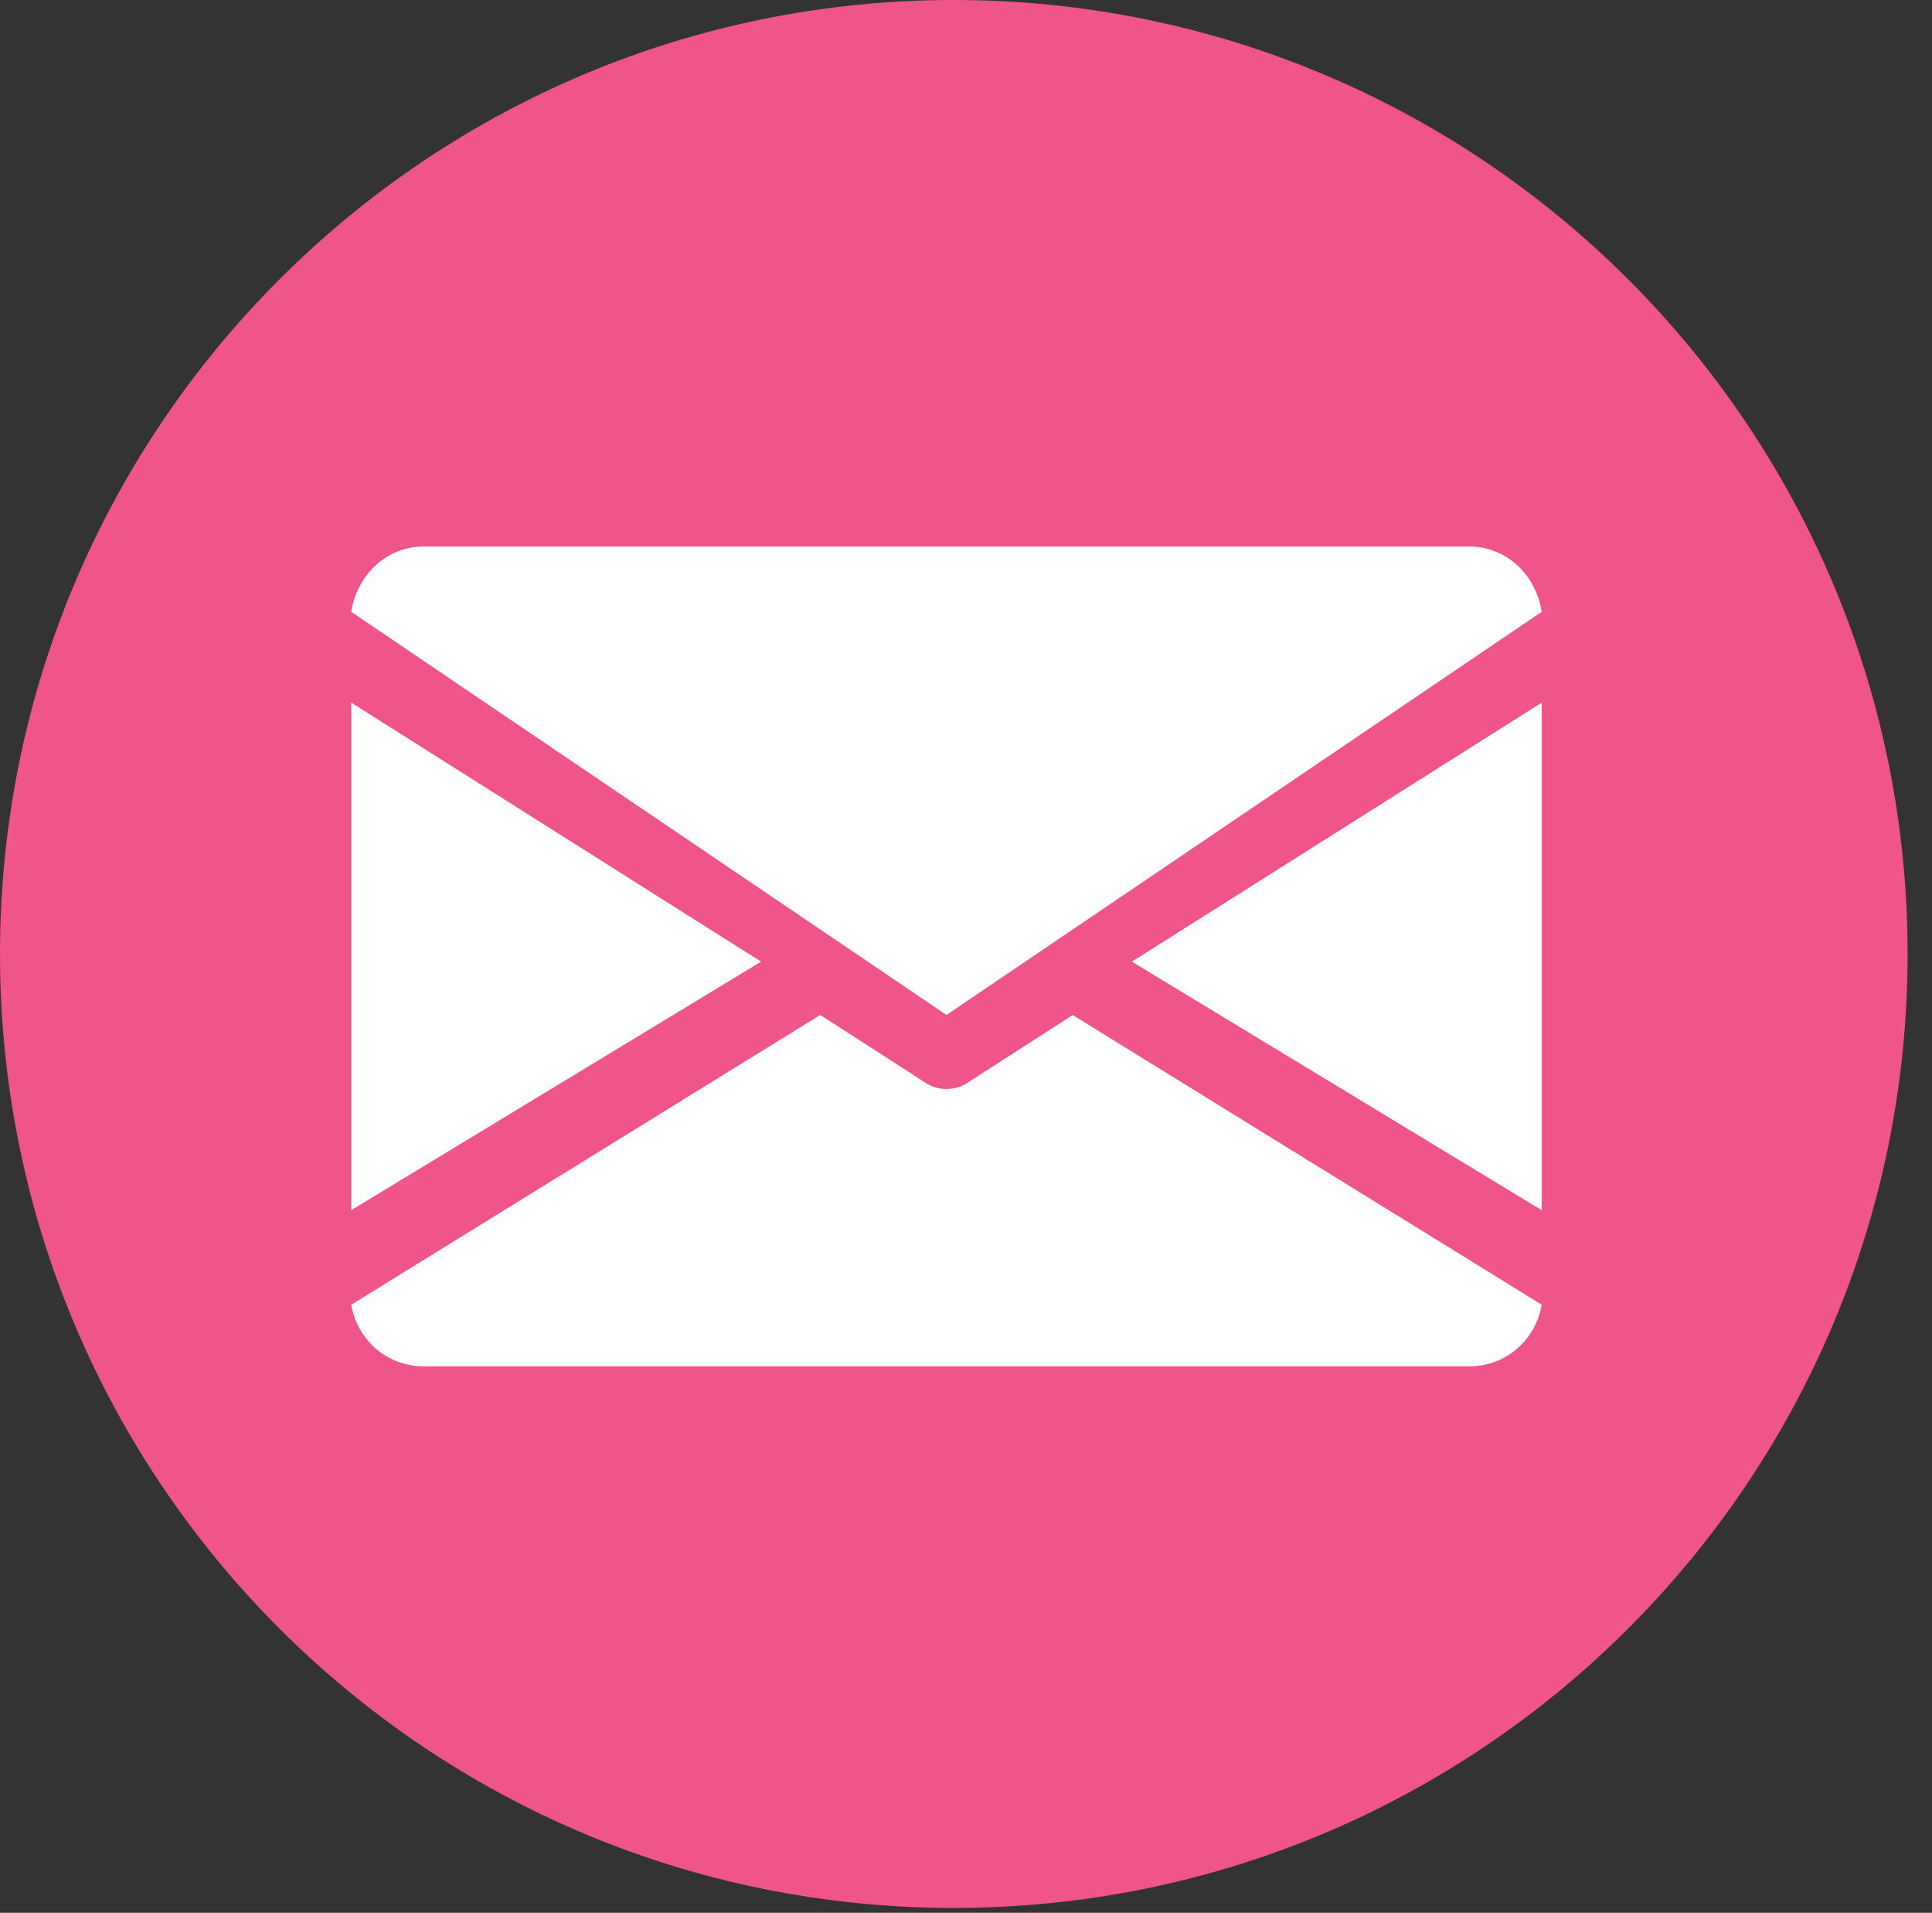
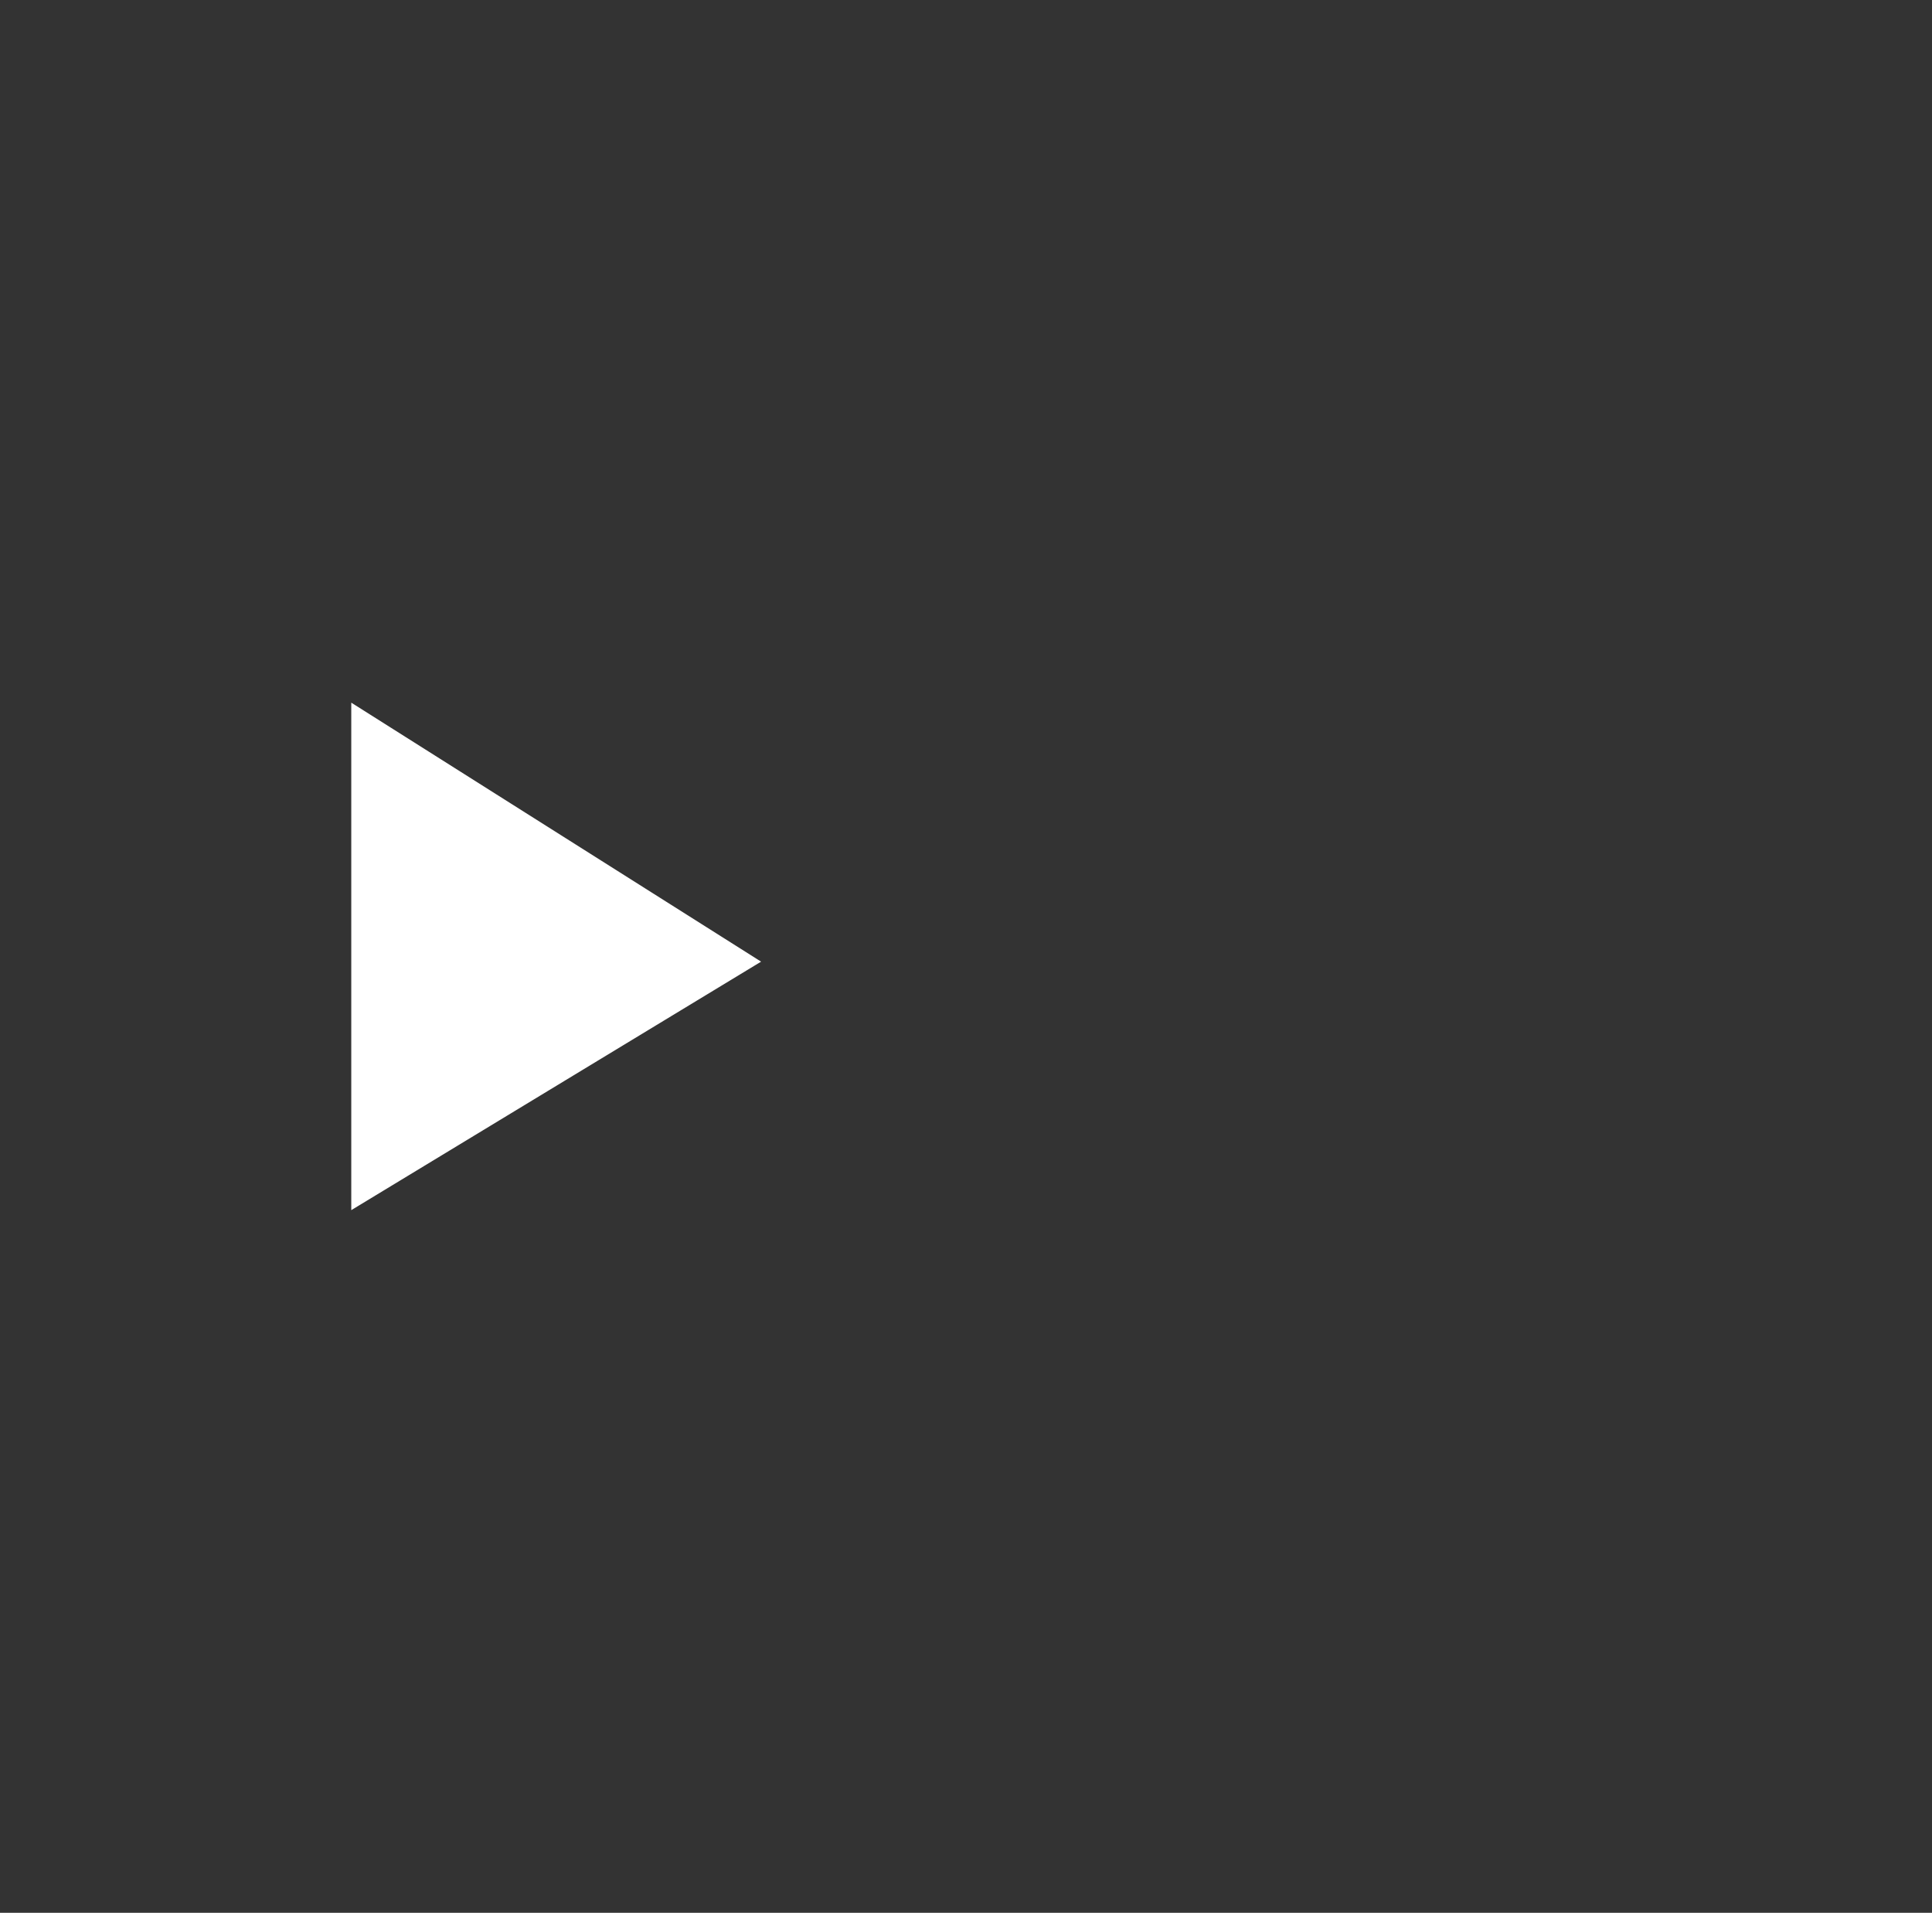
<svg xmlns="http://www.w3.org/2000/svg" width="99px" height="98px" viewBox="0 0 99 98" version="1.1">
  <rect x="0" y="0" width="99" height="98" fill="#333333" stroke="none" />
  <title>ico-social-email copy</title>
  <g id="ico-social-email-copy" stroke="none" stroke-width="1" fill="none" fill-rule="evenodd" transform="translate(0, 0)">
    <g id="linkedin-(1)" fill="#EF548B" fill-rule="nonzero">
-       <path d="M48.875,0 C21.882,0 0,21.882 0,48.875 C0,75.868 21.882,97.75 48.875,97.75 C75.868,97.75 97.75,75.868 97.75,48.875 C97.75,21.882 75.868,0 48.875,0 Z" id="Shape" />
-     </g>
+       </g>
    <g id="mail-(1)" transform="translate(18, 28)" fill="#FFFFFF" fill-rule="nonzero">
-       <polygon id="Path" points="40 21.269 61 34 61 8" />
      <polygon id="Path" points="0 8 0 34 21 21.269" />
-       <path d="M57.288,0 L3.712,0 C1.802,0 0.287,1.463 0,3.347 L30.5,24 L61,3.347 C60.713,1.463 59.198,0 57.288,0 Z" id="Path" />
-       <path d="M36.969,24.004 L31.553,27.488 C31.231,27.693 30.867,27.794 30.5,27.794 C30.133,27.794 29.769,27.693 29.447,27.488 L24.031,24 L0,38.845 C0.295,40.621 1.803,42 3.705,42 L57.295,42 C59.197,42 60.705,40.621 61,38.845 L36.969,24.004 Z" id="Path" />
    </g>
  </g>
</svg>